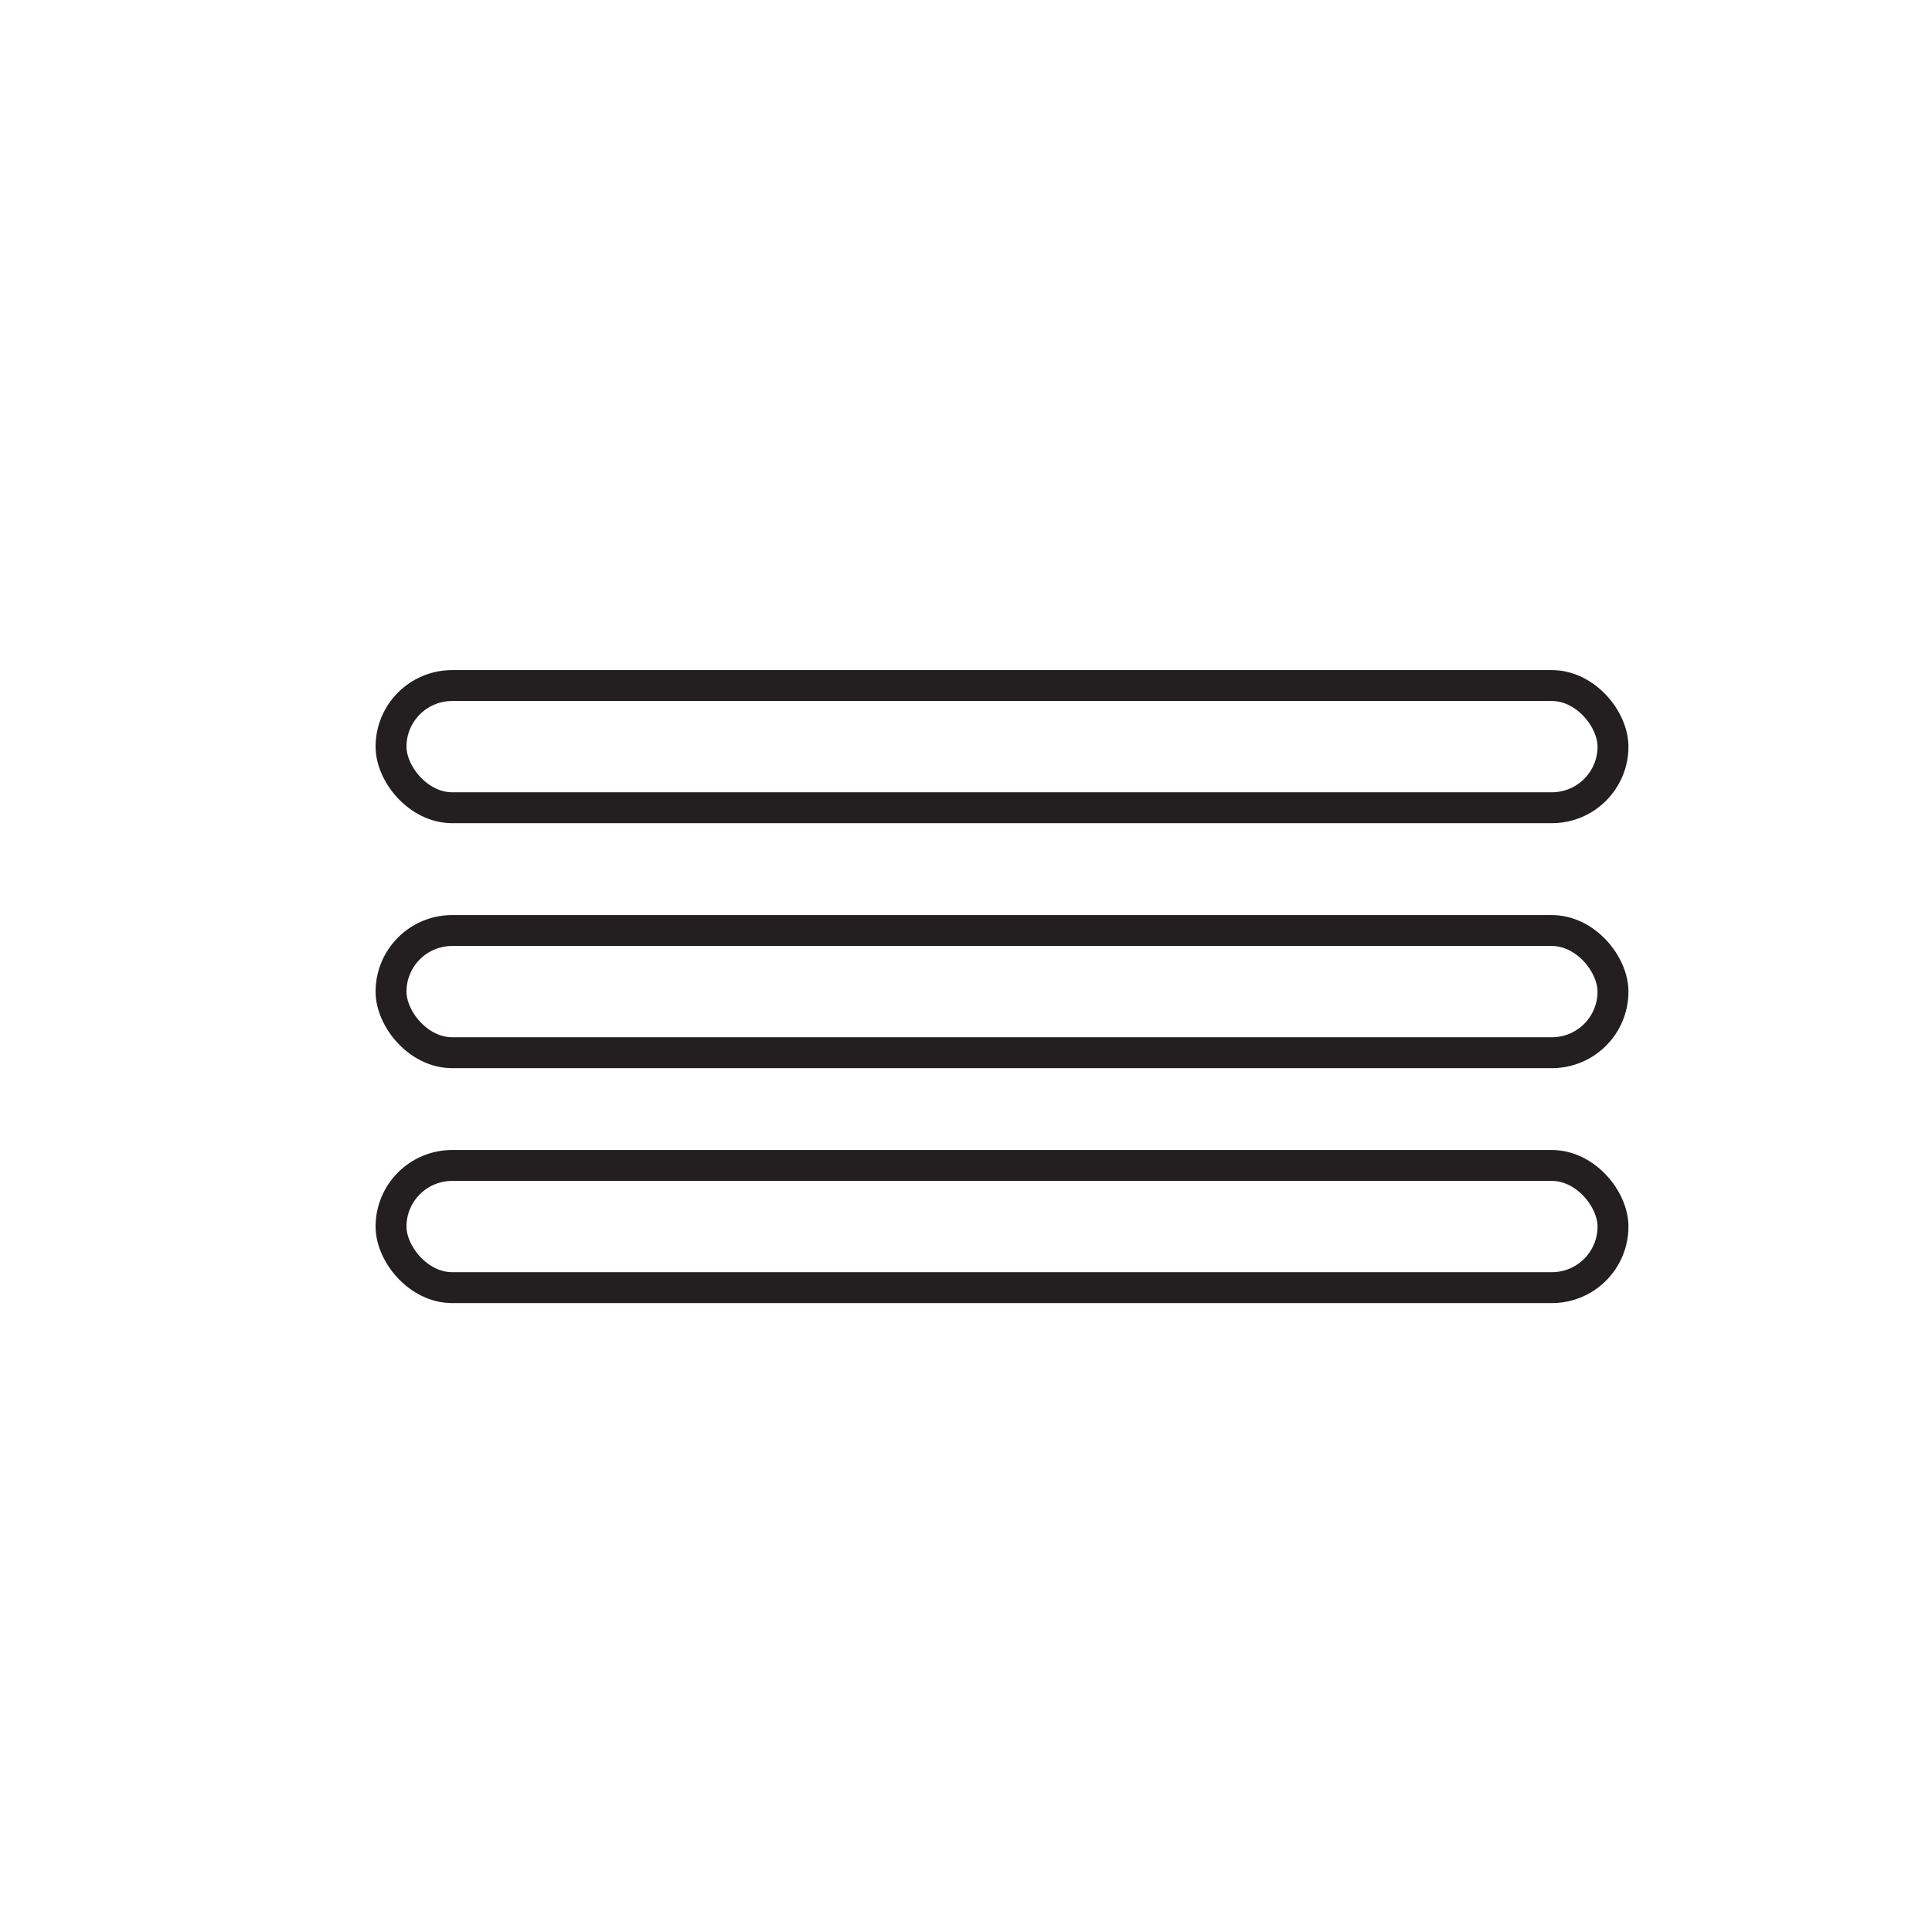
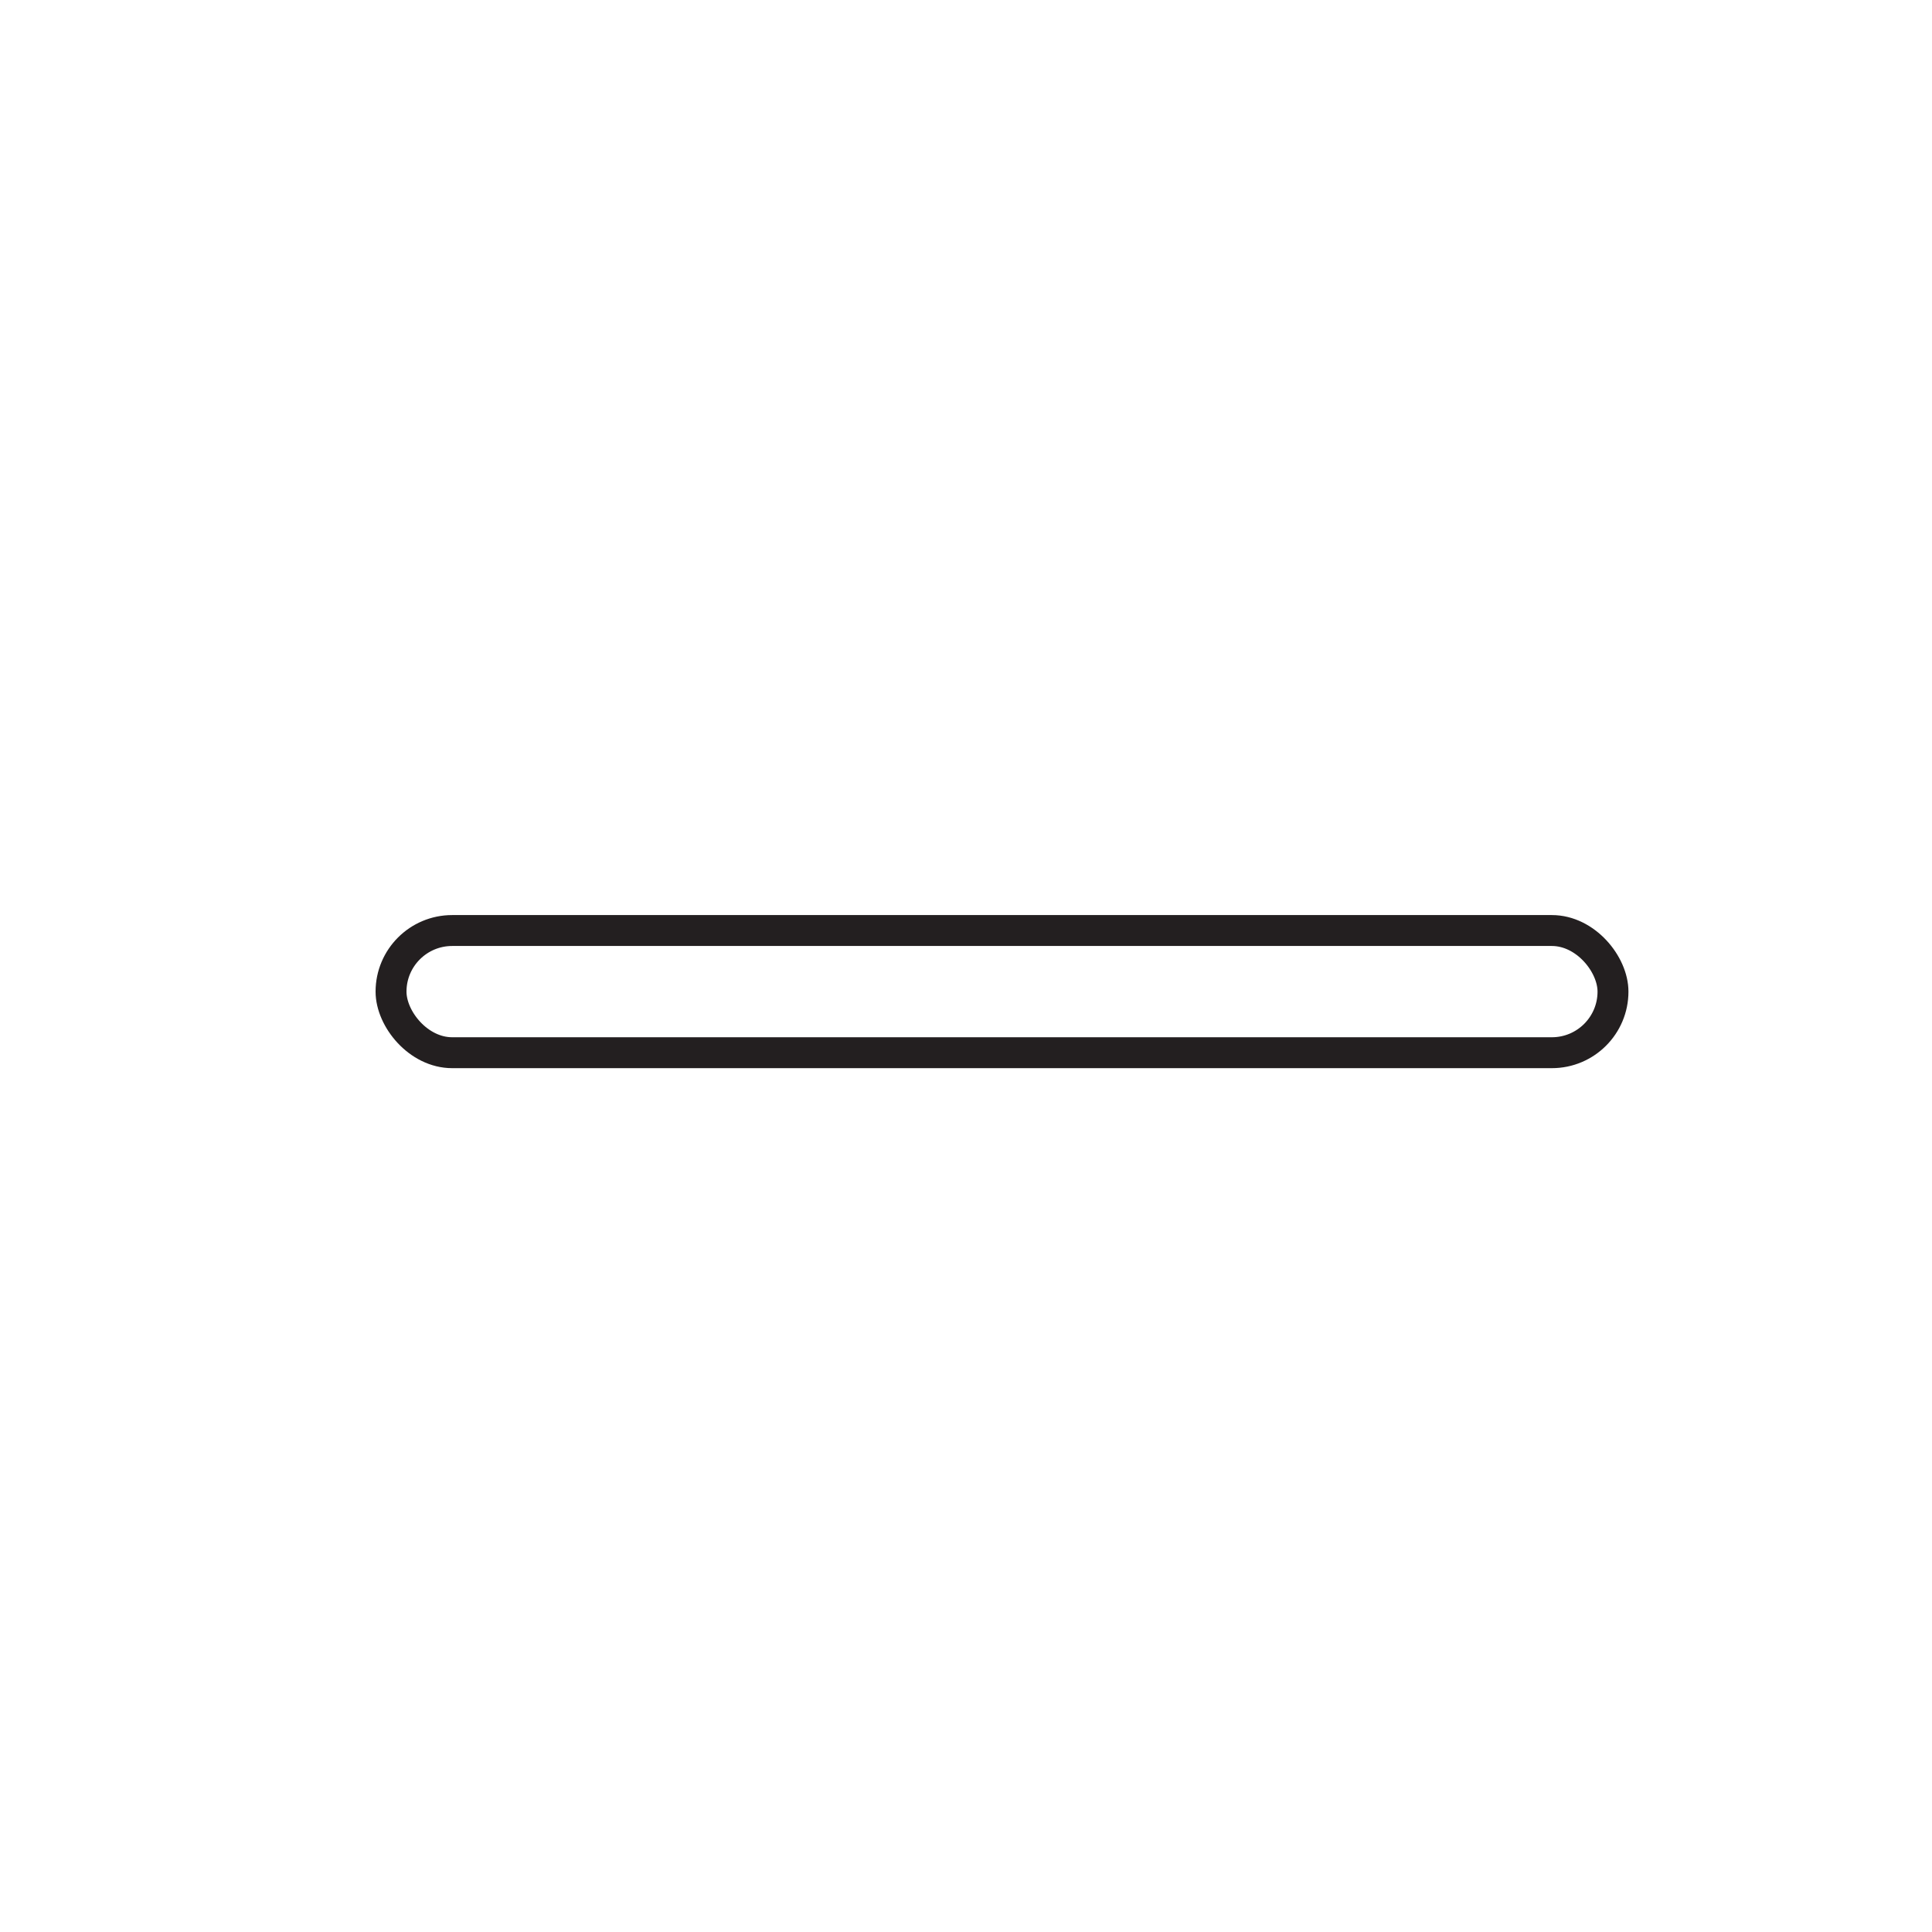
<svg xmlns="http://www.w3.org/2000/svg" id="Layer_1" data-name="Layer 1" viewBox="0 0 250 250">
  <defs>
    <style>
      .cls-1 {
        fill: none;
        stroke: #231f20;
        stroke-linecap: round;
        stroke-miterlimit: 10;
        stroke-width: 4px;
      }
    </style>
  </defs>
-   <rect class="cls-1" x="50.61" y="88.7" width="158.12" height="15.81" rx="7.91" ry="7.91" transform="translate(259.33 193.22) rotate(-180)" />
  <rect class="cls-1" x="50.61" y="120.4" width="158.12" height="15.81" rx="7.91" ry="7.91" transform="translate(259.33 256.62) rotate(-180)" />
-   <rect class="cls-1" x="50.61" y="150.8" width="158.12" height="15.81" rx="7.91" ry="7.91" transform="translate(259.33 317.42) rotate(180)" />
</svg>